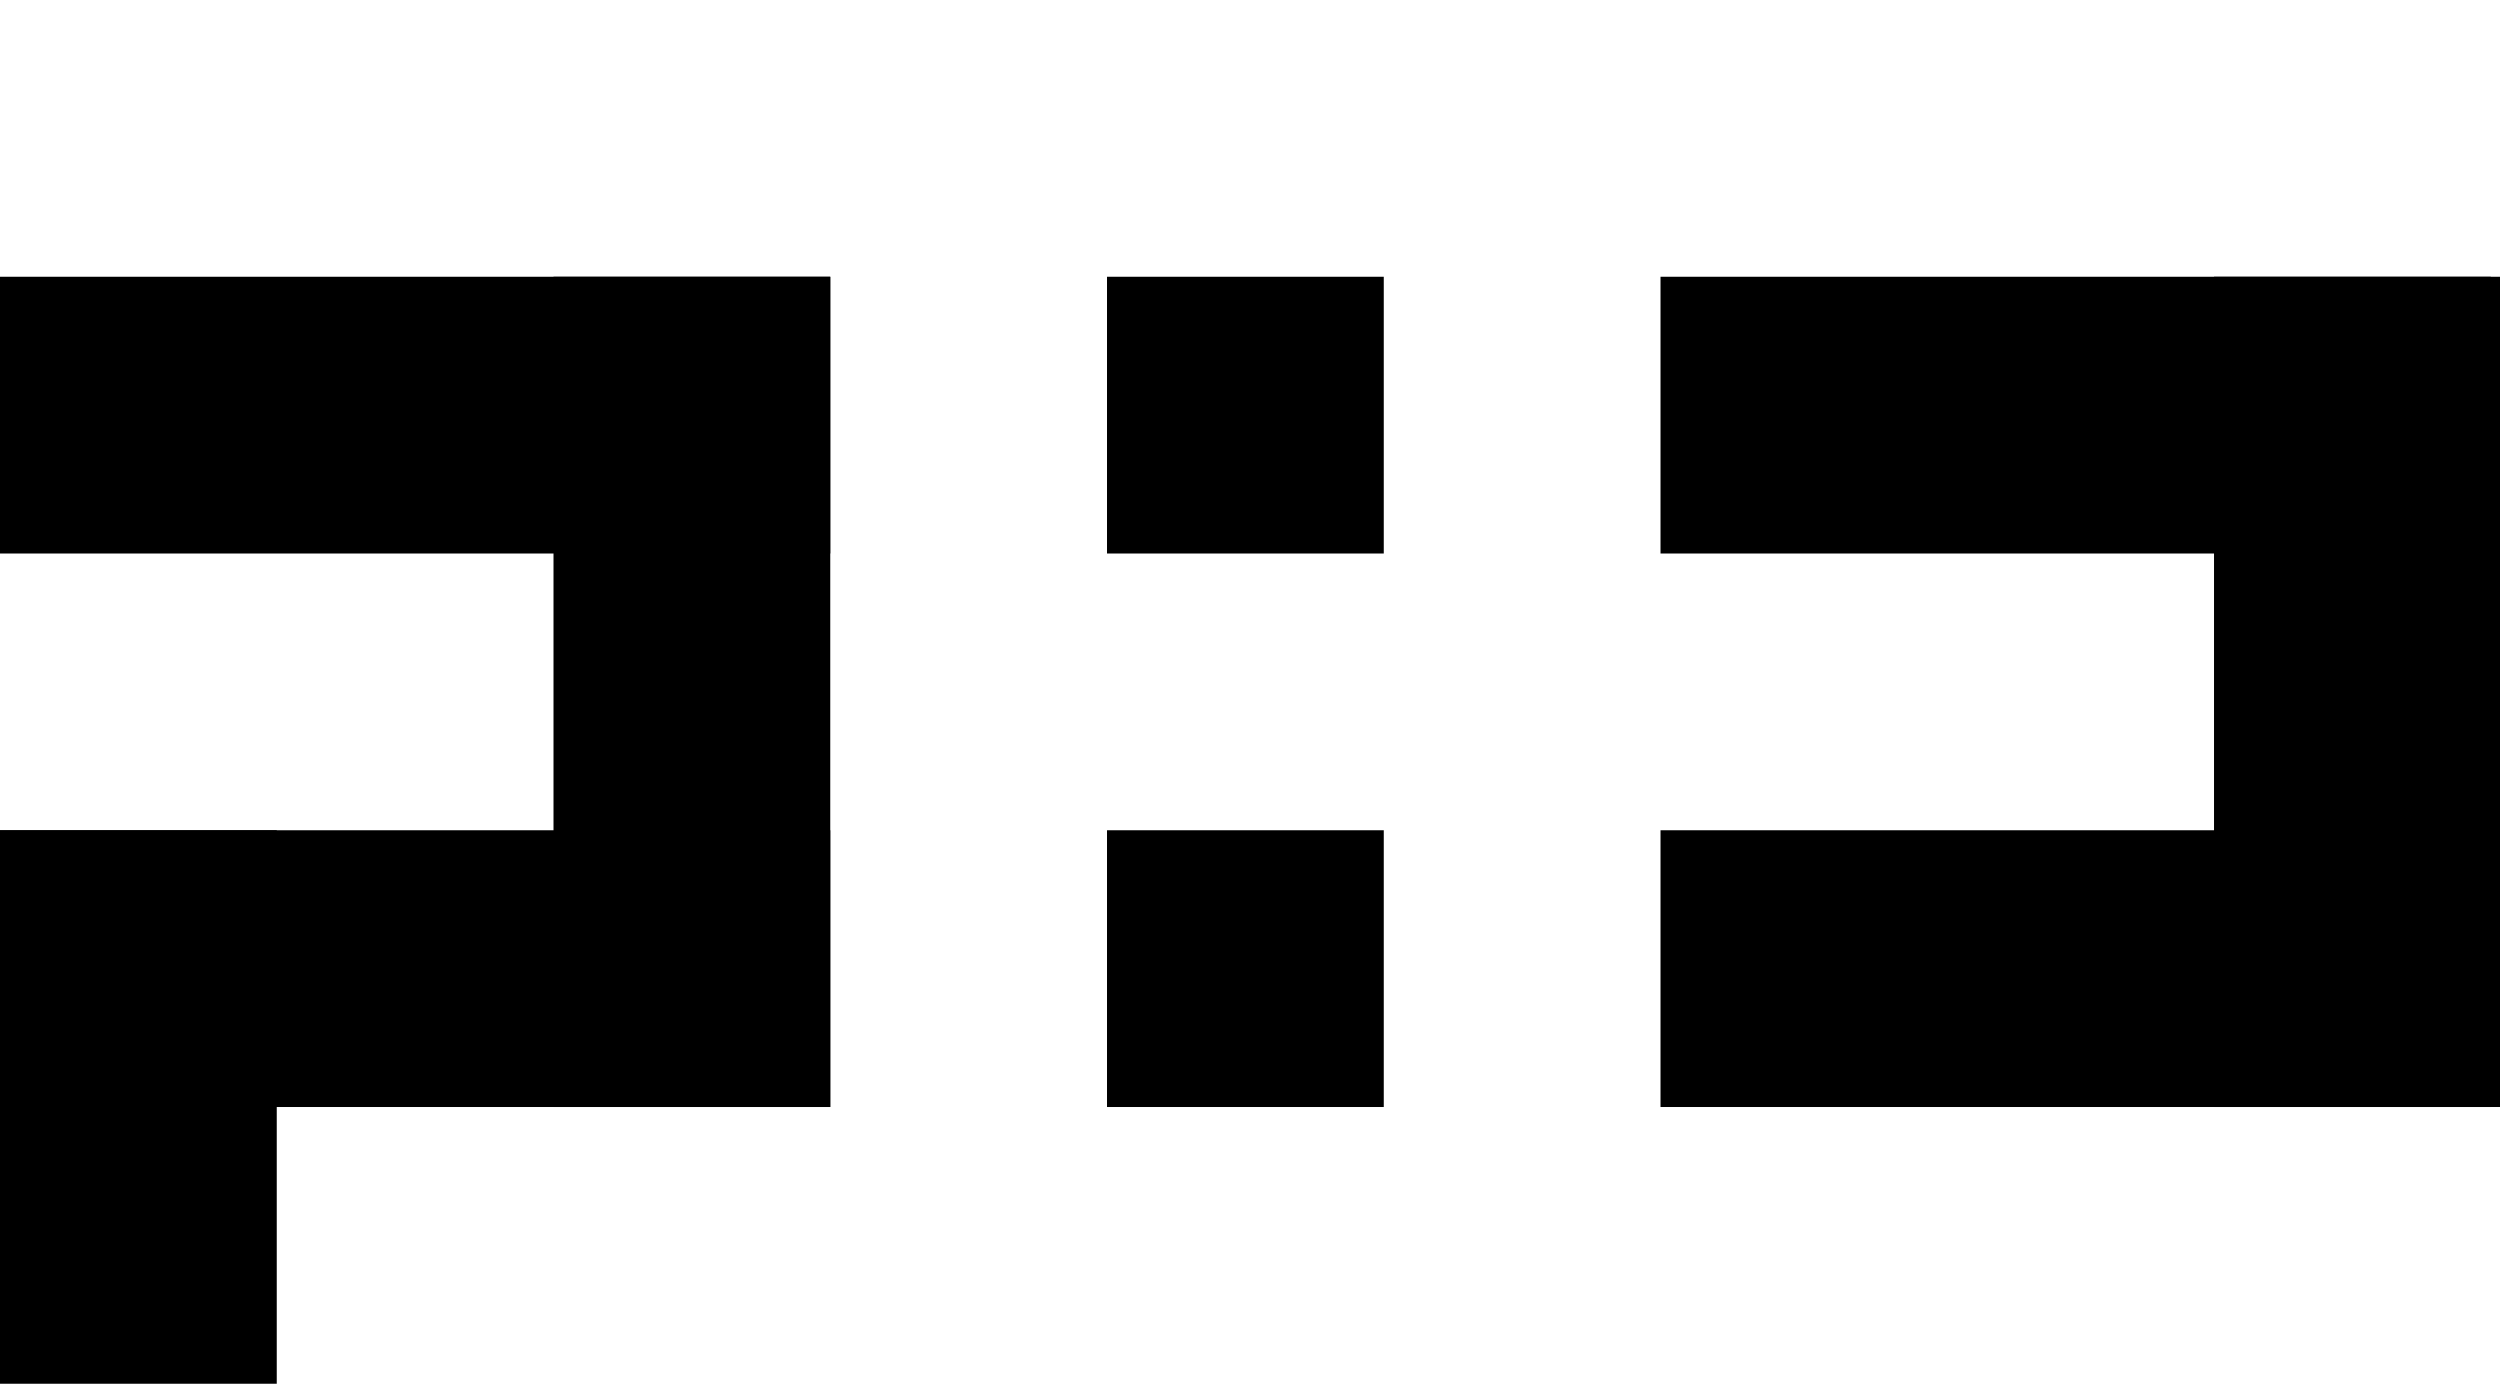
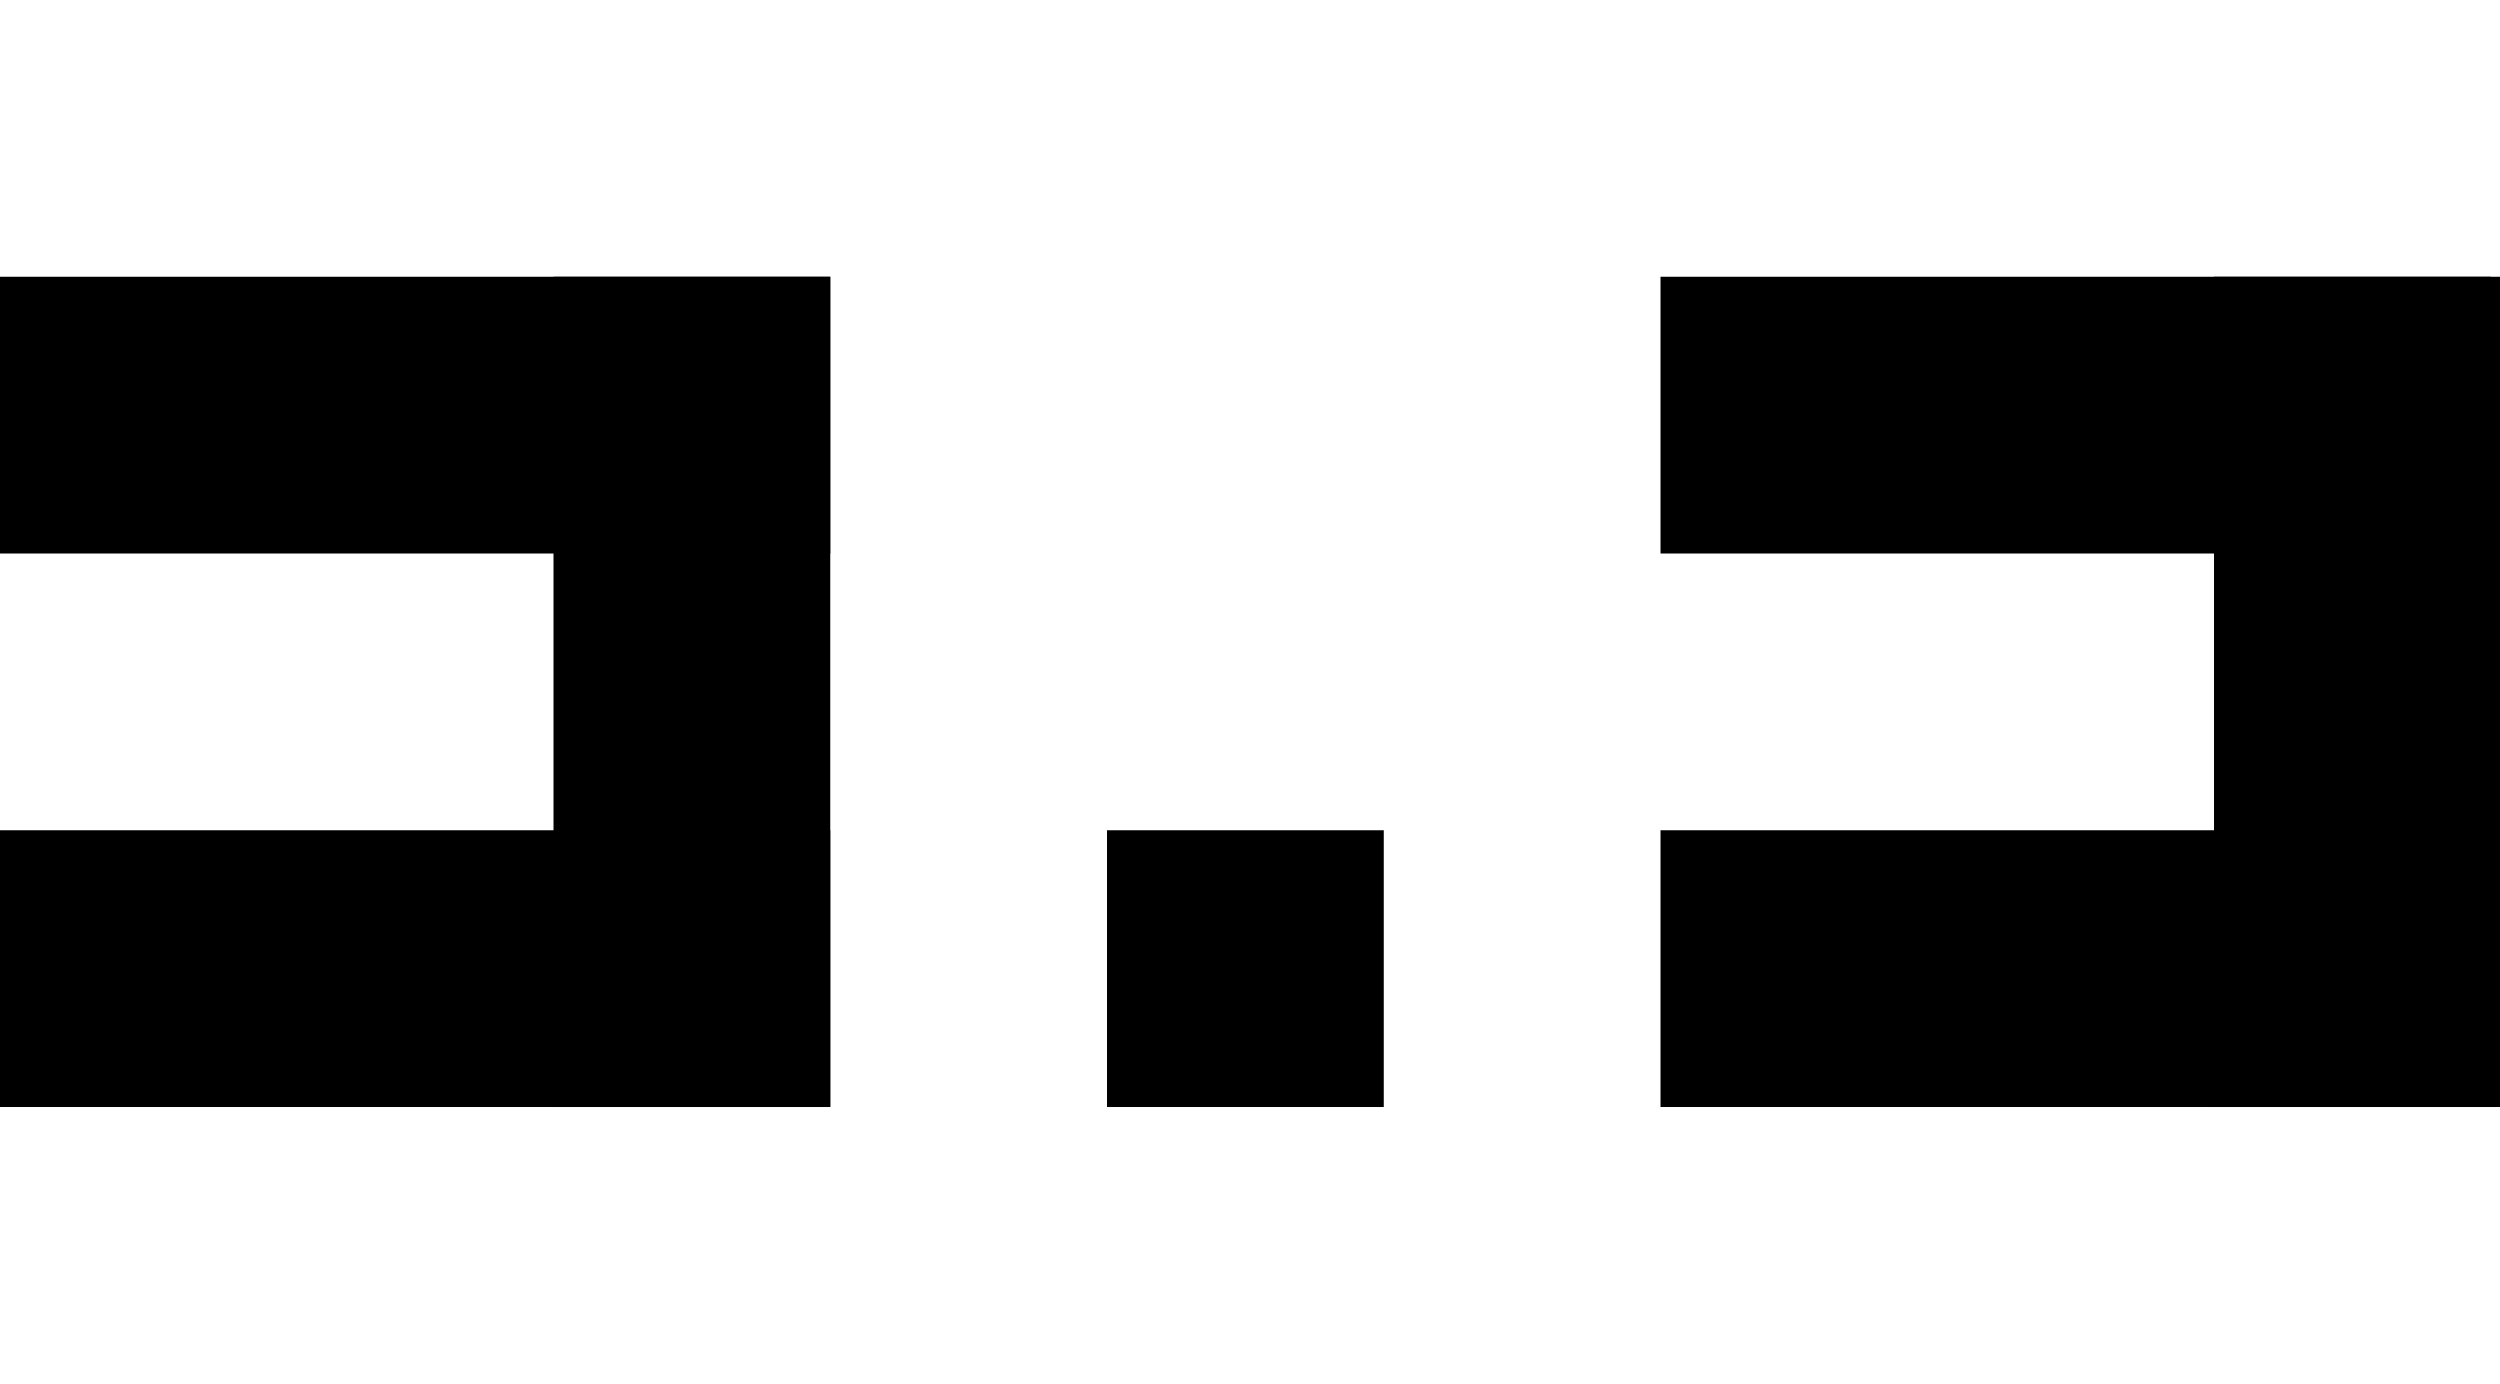
<svg xmlns="http://www.w3.org/2000/svg" version="1.1" viewBox="0 0 271 150">
  <g>
    <g id="Layer_1">
      <g id="Gruppe_204">
        <g id="Gruppe_143">
          <rect id="Rechteck_142" y="30" width="90" height="30" />
          <rect id="Rechteck_143" y="90" width="90" height="30" />
          <rect id="Rechteck_140" x="60" y="30" width="30" height="90" />
-           <rect id="Rechteck_225" y="90" width="30" height="60" />
        </g>
        <g id="Gruppe_145">
          <rect id="Rechteck_144" x="180" y="30" width="90" height="30" />
          <rect id="Rechteck_224" x="180" y="90" width="90" height="30" />
          <rect id="Rechteck_141" x="240" y="30" width="31" height="90" />
        </g>
        <g id="Gruppe_144">
-           <rect id="Rechteck_137" x="120" y="30" width="30" height="30" />
          <rect id="Rechteck_138" x="120" y="90" width="30" height="30" />
        </g>
      </g>
    </g>
  </g>
</svg>